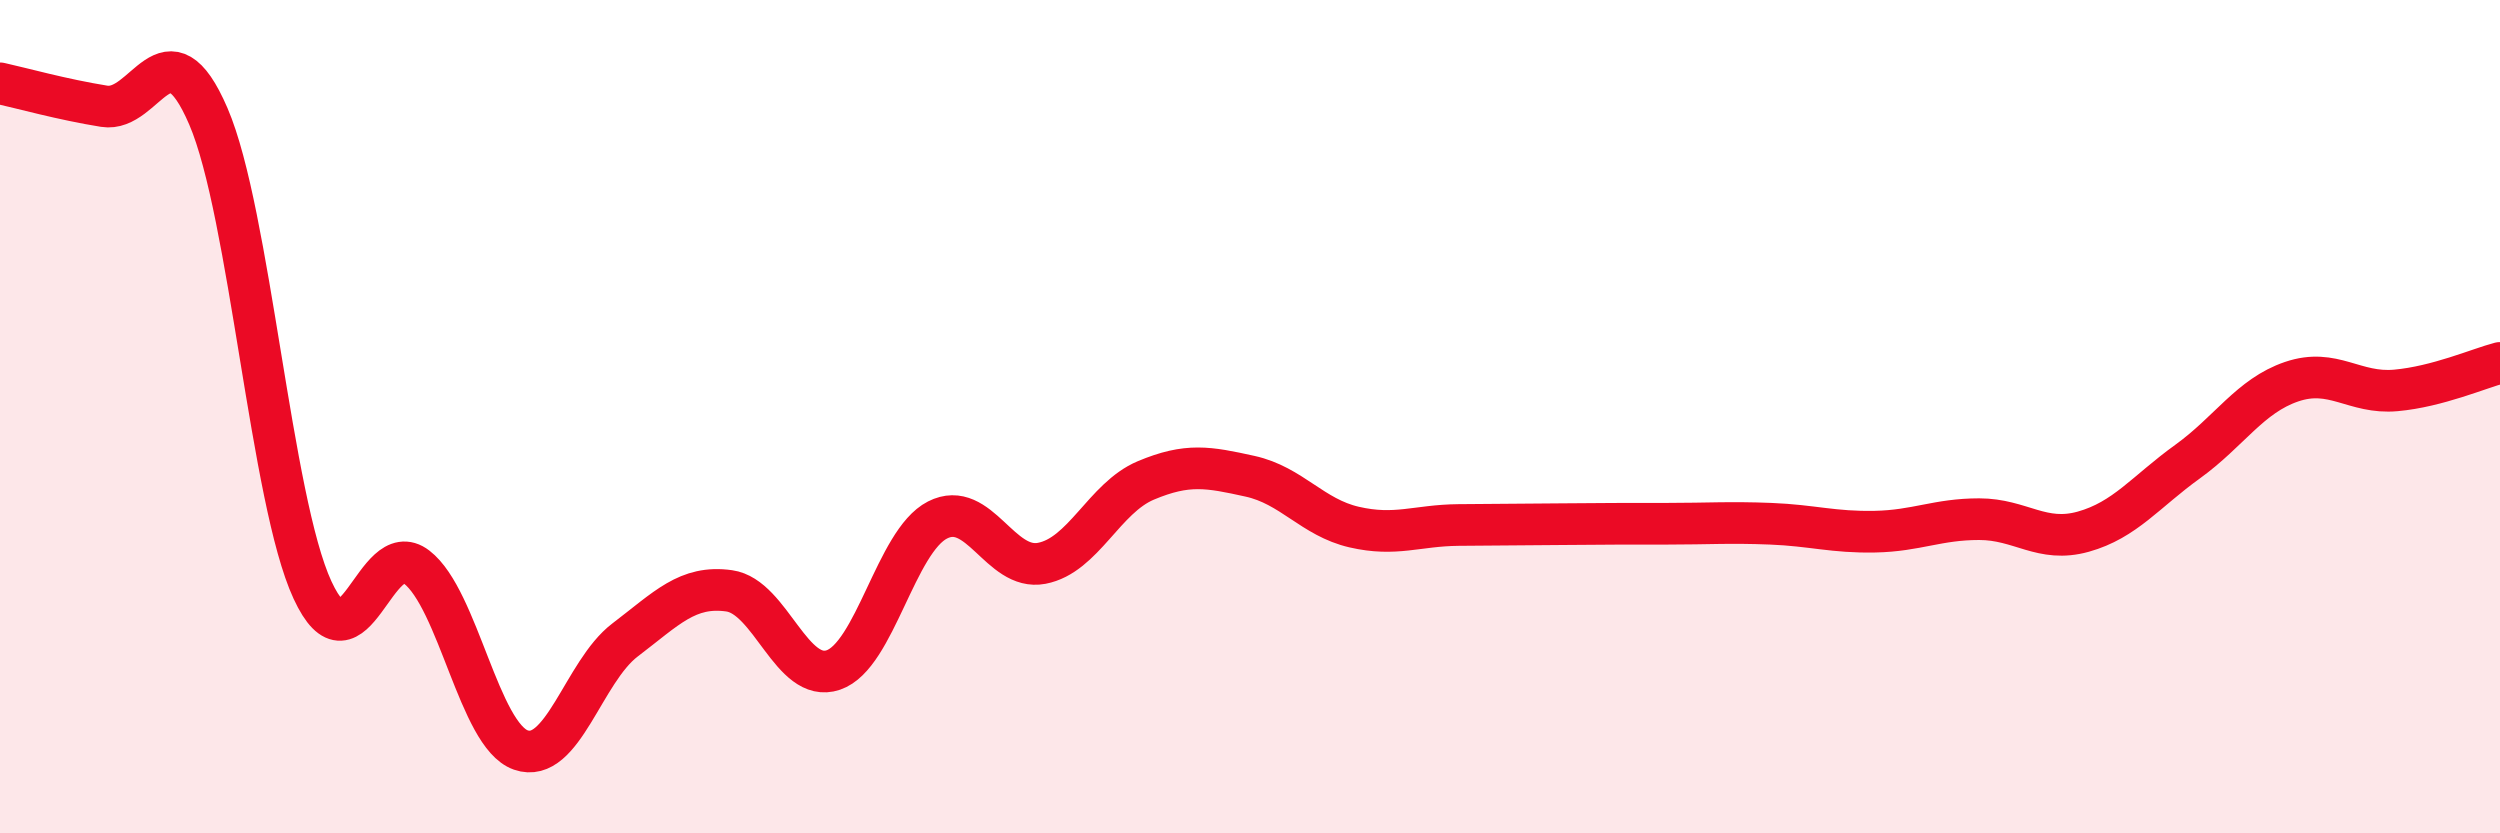
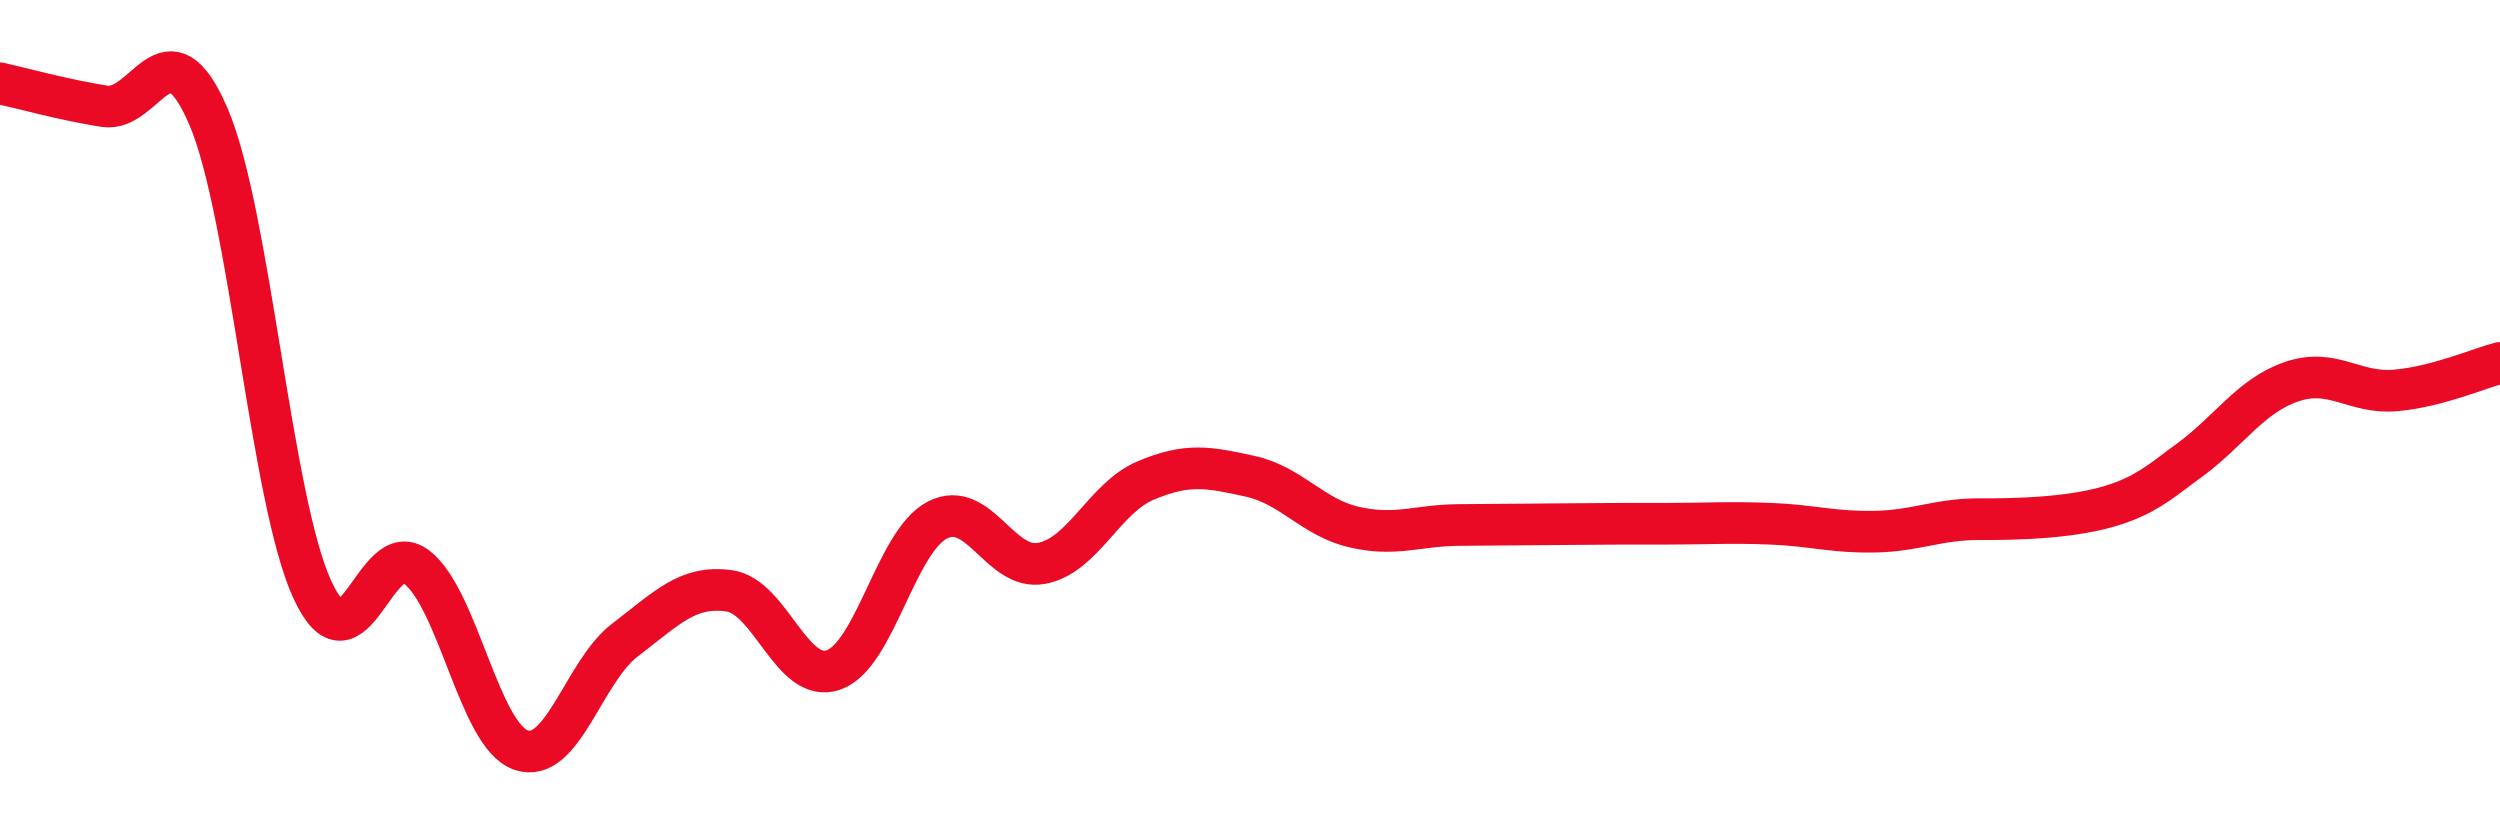
<svg xmlns="http://www.w3.org/2000/svg" width="60" height="20" viewBox="0 0 60 20">
-   <path d="M 0,2 C 0.5,2.11 1.5,2.39 2.5,2.55 C 3.5,2.71 4,0.47 5,2.79 C 6,5.11 6.5,12 7.5,14.16 C 8.5,16.32 9,12.84 10,13.61 C 11,14.38 11.5,17.65 12.5,18 C 13.5,18.35 14,16.12 15,15.36 C 16,14.6 16.5,14.04 17.5,14.18 C 18.5,14.32 19,16.42 20,16.08 C 21,15.74 21.5,12.99 22.5,12.48 C 23.5,11.97 24,13.71 25,13.52 C 26,13.33 26.5,11.95 27.5,11.53 C 28.5,11.11 29,11.21 30,11.43 C 31,11.65 31.5,12.42 32.5,12.65 C 33.5,12.88 34,12.61 35,12.6 C 36,12.59 36.5,12.59 37.5,12.58 C 38.5,12.57 39,12.57 40,12.57 C 41,12.57 41.5,12.53 42.5,12.57 C 43.5,12.61 44,12.78 45,12.76 C 46,12.74 46.5,12.46 47.5,12.46 C 48.5,12.46 49,13.04 50,12.76 C 51,12.48 51.5,11.8 52.5,11.08 C 53.5,10.36 54,9.5 55,9.16 C 56,8.82 56.5,9.46 57.5,9.37 C 58.5,9.28 59.5,8.84 60,8.71L60 20L0 20Z" fill="#EB0A25" opacity="0.1" stroke-linecap="round" stroke-linejoin="round" />
-   <path d="M 0,2 C 0.5,2.11 1.5,2.39 2.5,2.55 C 3.5,2.71 4,0.47 5,2.79 C 6,5.11 6.5,12 7.5,14.16 C 8.5,16.32 9,12.84 10,13.61 C 11,14.38 11.5,17.65 12.5,18 C 13.5,18.35 14,16.12 15,15.36 C 16,14.6 16.5,14.04 17.5,14.18 C 18.5,14.32 19,16.42 20,16.08 C 21,15.74 21.5,12.99 22.5,12.48 C 23.5,11.97 24,13.71 25,13.52 C 26,13.33 26.5,11.95 27.5,11.53 C 28.5,11.11 29,11.21 30,11.43 C 31,11.65 31.5,12.42 32.5,12.65 C 33.5,12.88 34,12.61 35,12.6 C 36,12.59 36.5,12.59 37.5,12.58 C 38.5,12.57 39,12.57 40,12.57 C 41,12.57 41.5,12.53 42.5,12.57 C 43.5,12.61 44,12.78 45,12.76 C 46,12.74 46.5,12.46 47.5,12.46 C 48.5,12.46 49,13.04 50,12.76 C 51,12.48 51.5,11.8 52.5,11.08 C 53.5,10.36 54,9.5 55,9.16 C 56,8.82 56.5,9.46 57.5,9.37 C 58.5,9.28 59.5,8.84 60,8.71" stroke="#EB0A25" stroke-width="1" fill="none" stroke-linecap="round" stroke-linejoin="round" />
+   <path d="M 0,2 C 0.5,2.11 1.5,2.39 2.5,2.55 C 3.5,2.71 4,0.47 5,2.79 C 6,5.11 6.5,12 7.5,14.16 C 8.5,16.32 9,12.84 10,13.61 C 11,14.38 11.5,17.65 12.5,18 C 13.5,18.35 14,16.12 15,15.36 C 16,14.6 16.5,14.04 17.5,14.18 C 18.5,14.32 19,16.42 20,16.08 C 21,15.74 21.5,12.99 22.5,12.48 C 23.5,11.97 24,13.71 25,13.52 C 26,13.33 26.5,11.95 27.5,11.53 C 28.5,11.11 29,11.21 30,11.43 C 31,11.65 31.5,12.42 32.5,12.65 C 33.5,12.88 34,12.61 35,12.6 C 36,12.59 36.5,12.59 37.5,12.58 C 38.5,12.57 39,12.57 40,12.57 C 41,12.57 41.5,12.53 42.5,12.57 C 43.5,12.61 44,12.78 45,12.76 C 46,12.74 46.5,12.46 47.5,12.46 C 51,12.48 51.5,11.8 52.5,11.08 C 53.5,10.36 54,9.5 55,9.16 C 56,8.82 56.5,9.46 57.5,9.37 C 58.5,9.28 59.5,8.84 60,8.71" stroke="#EB0A25" stroke-width="1" fill="none" stroke-linecap="round" stroke-linejoin="round" />
</svg>